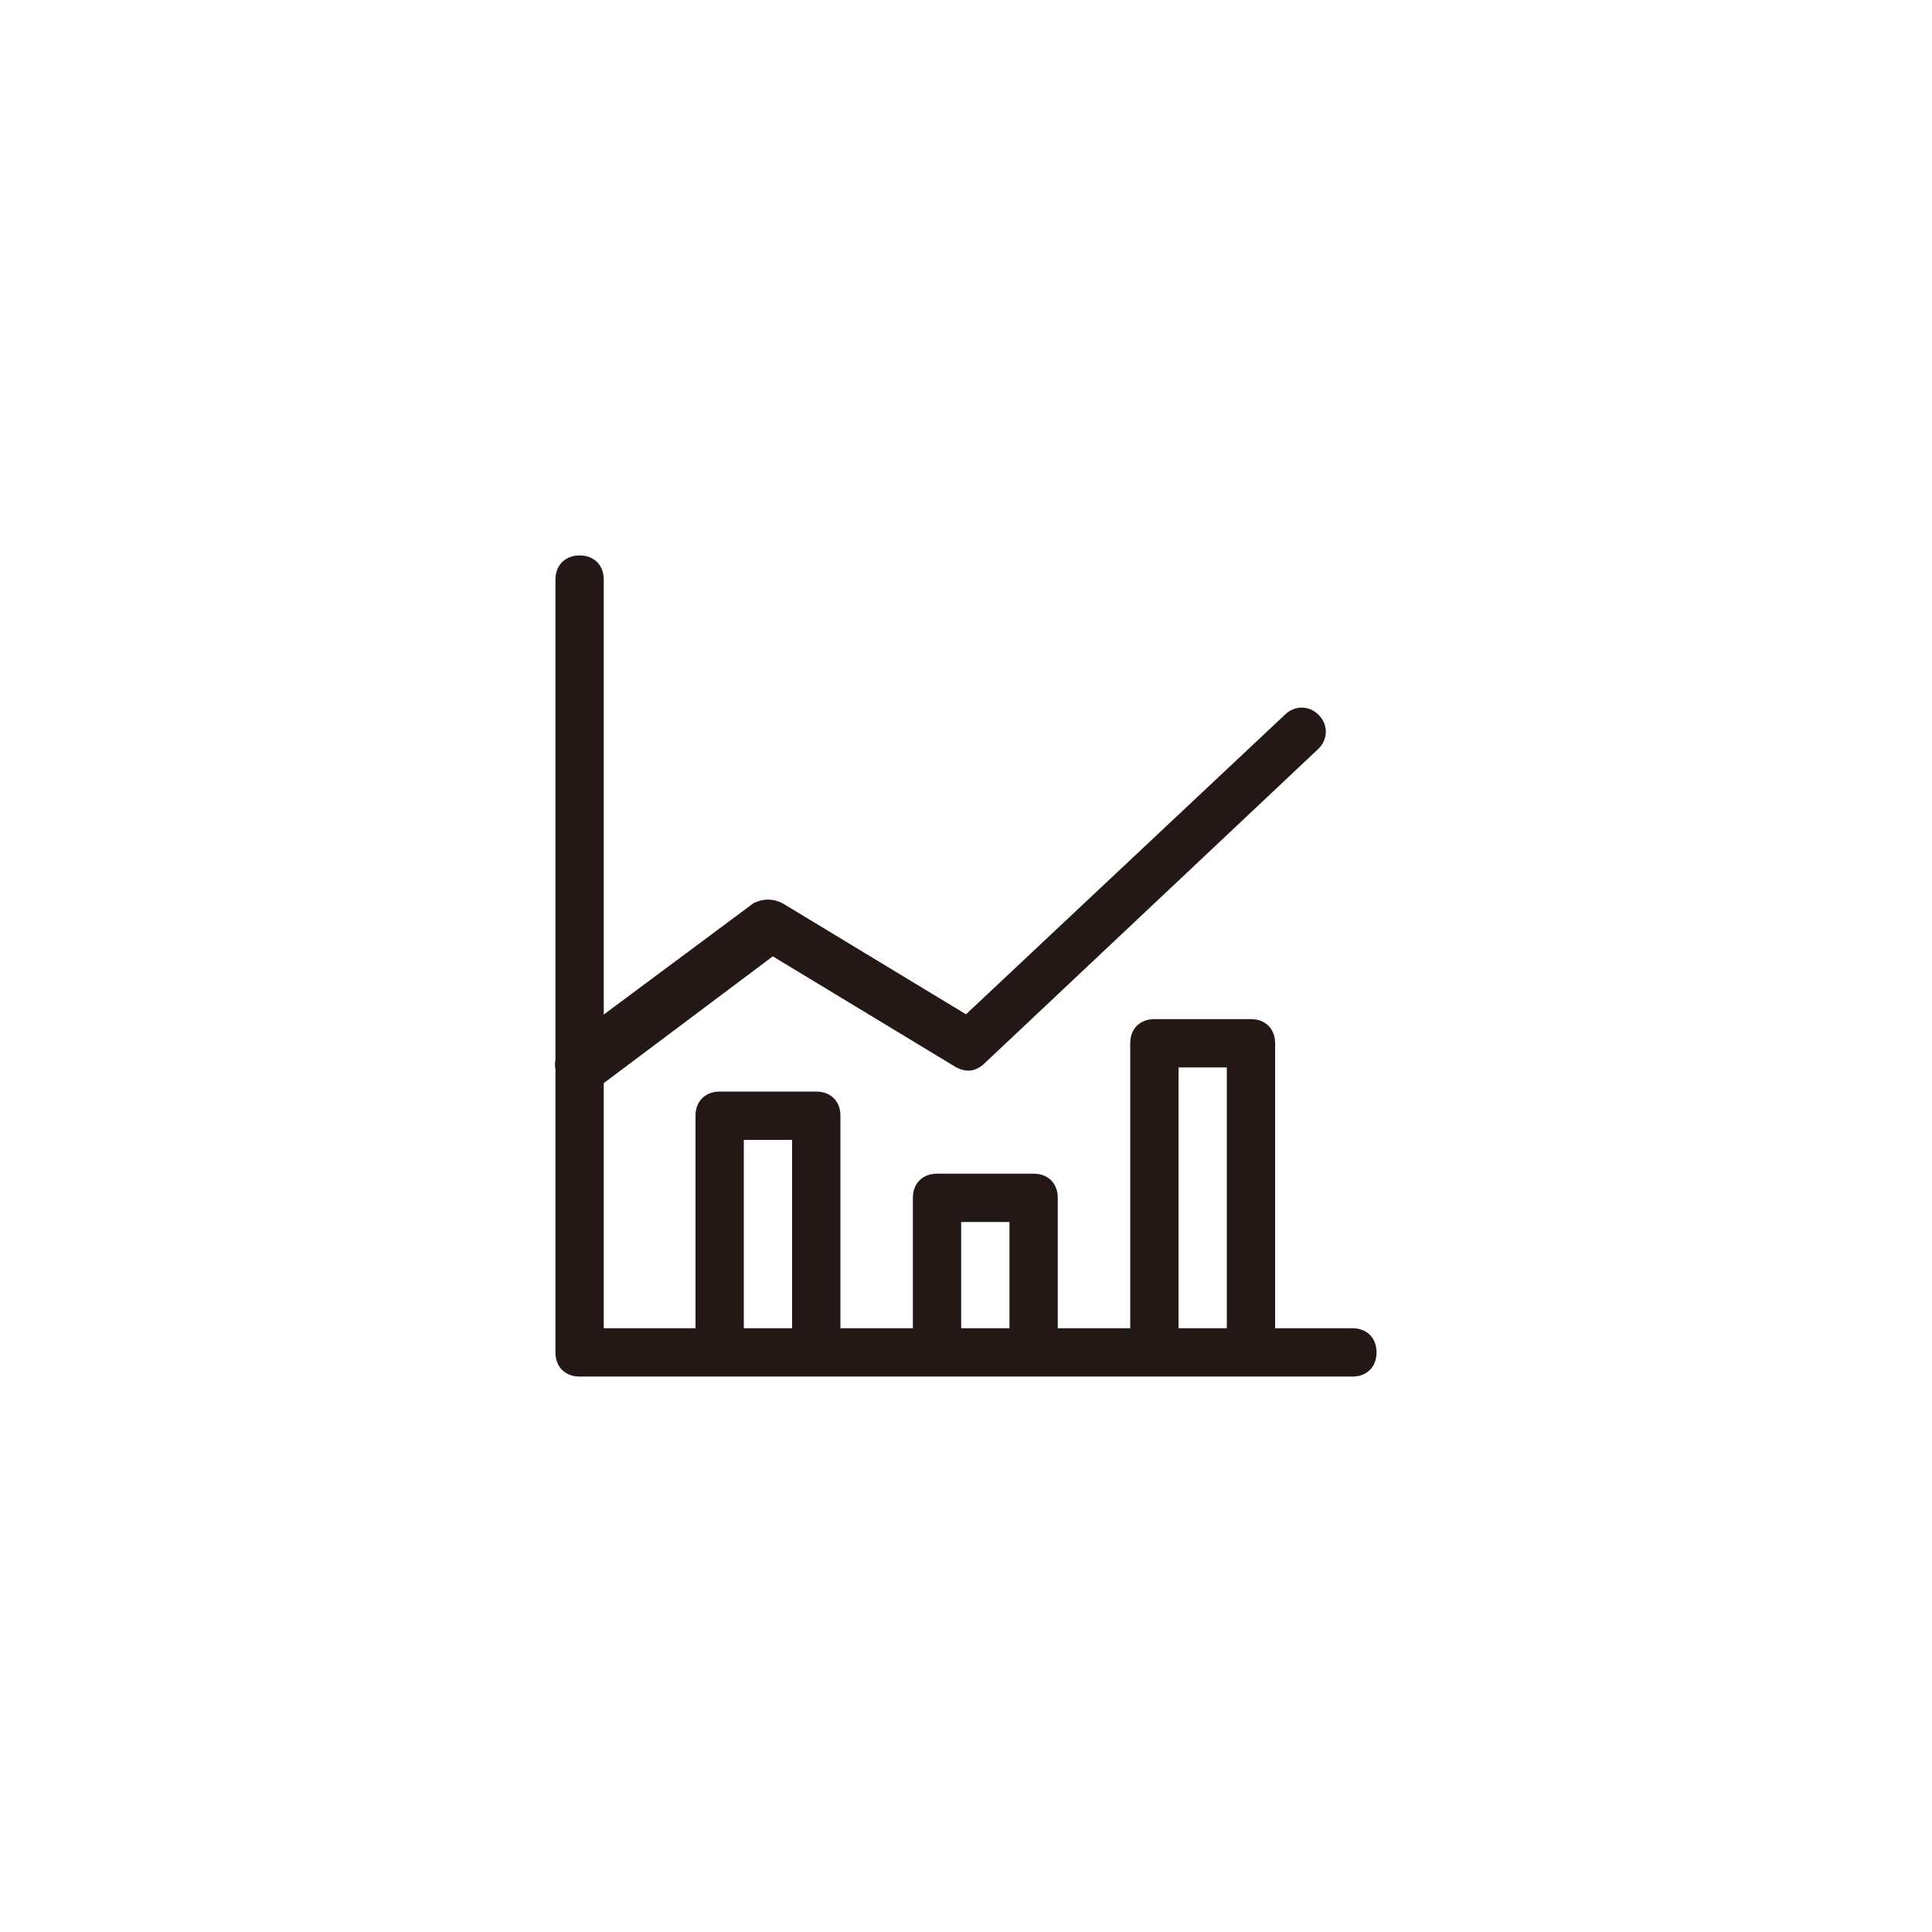
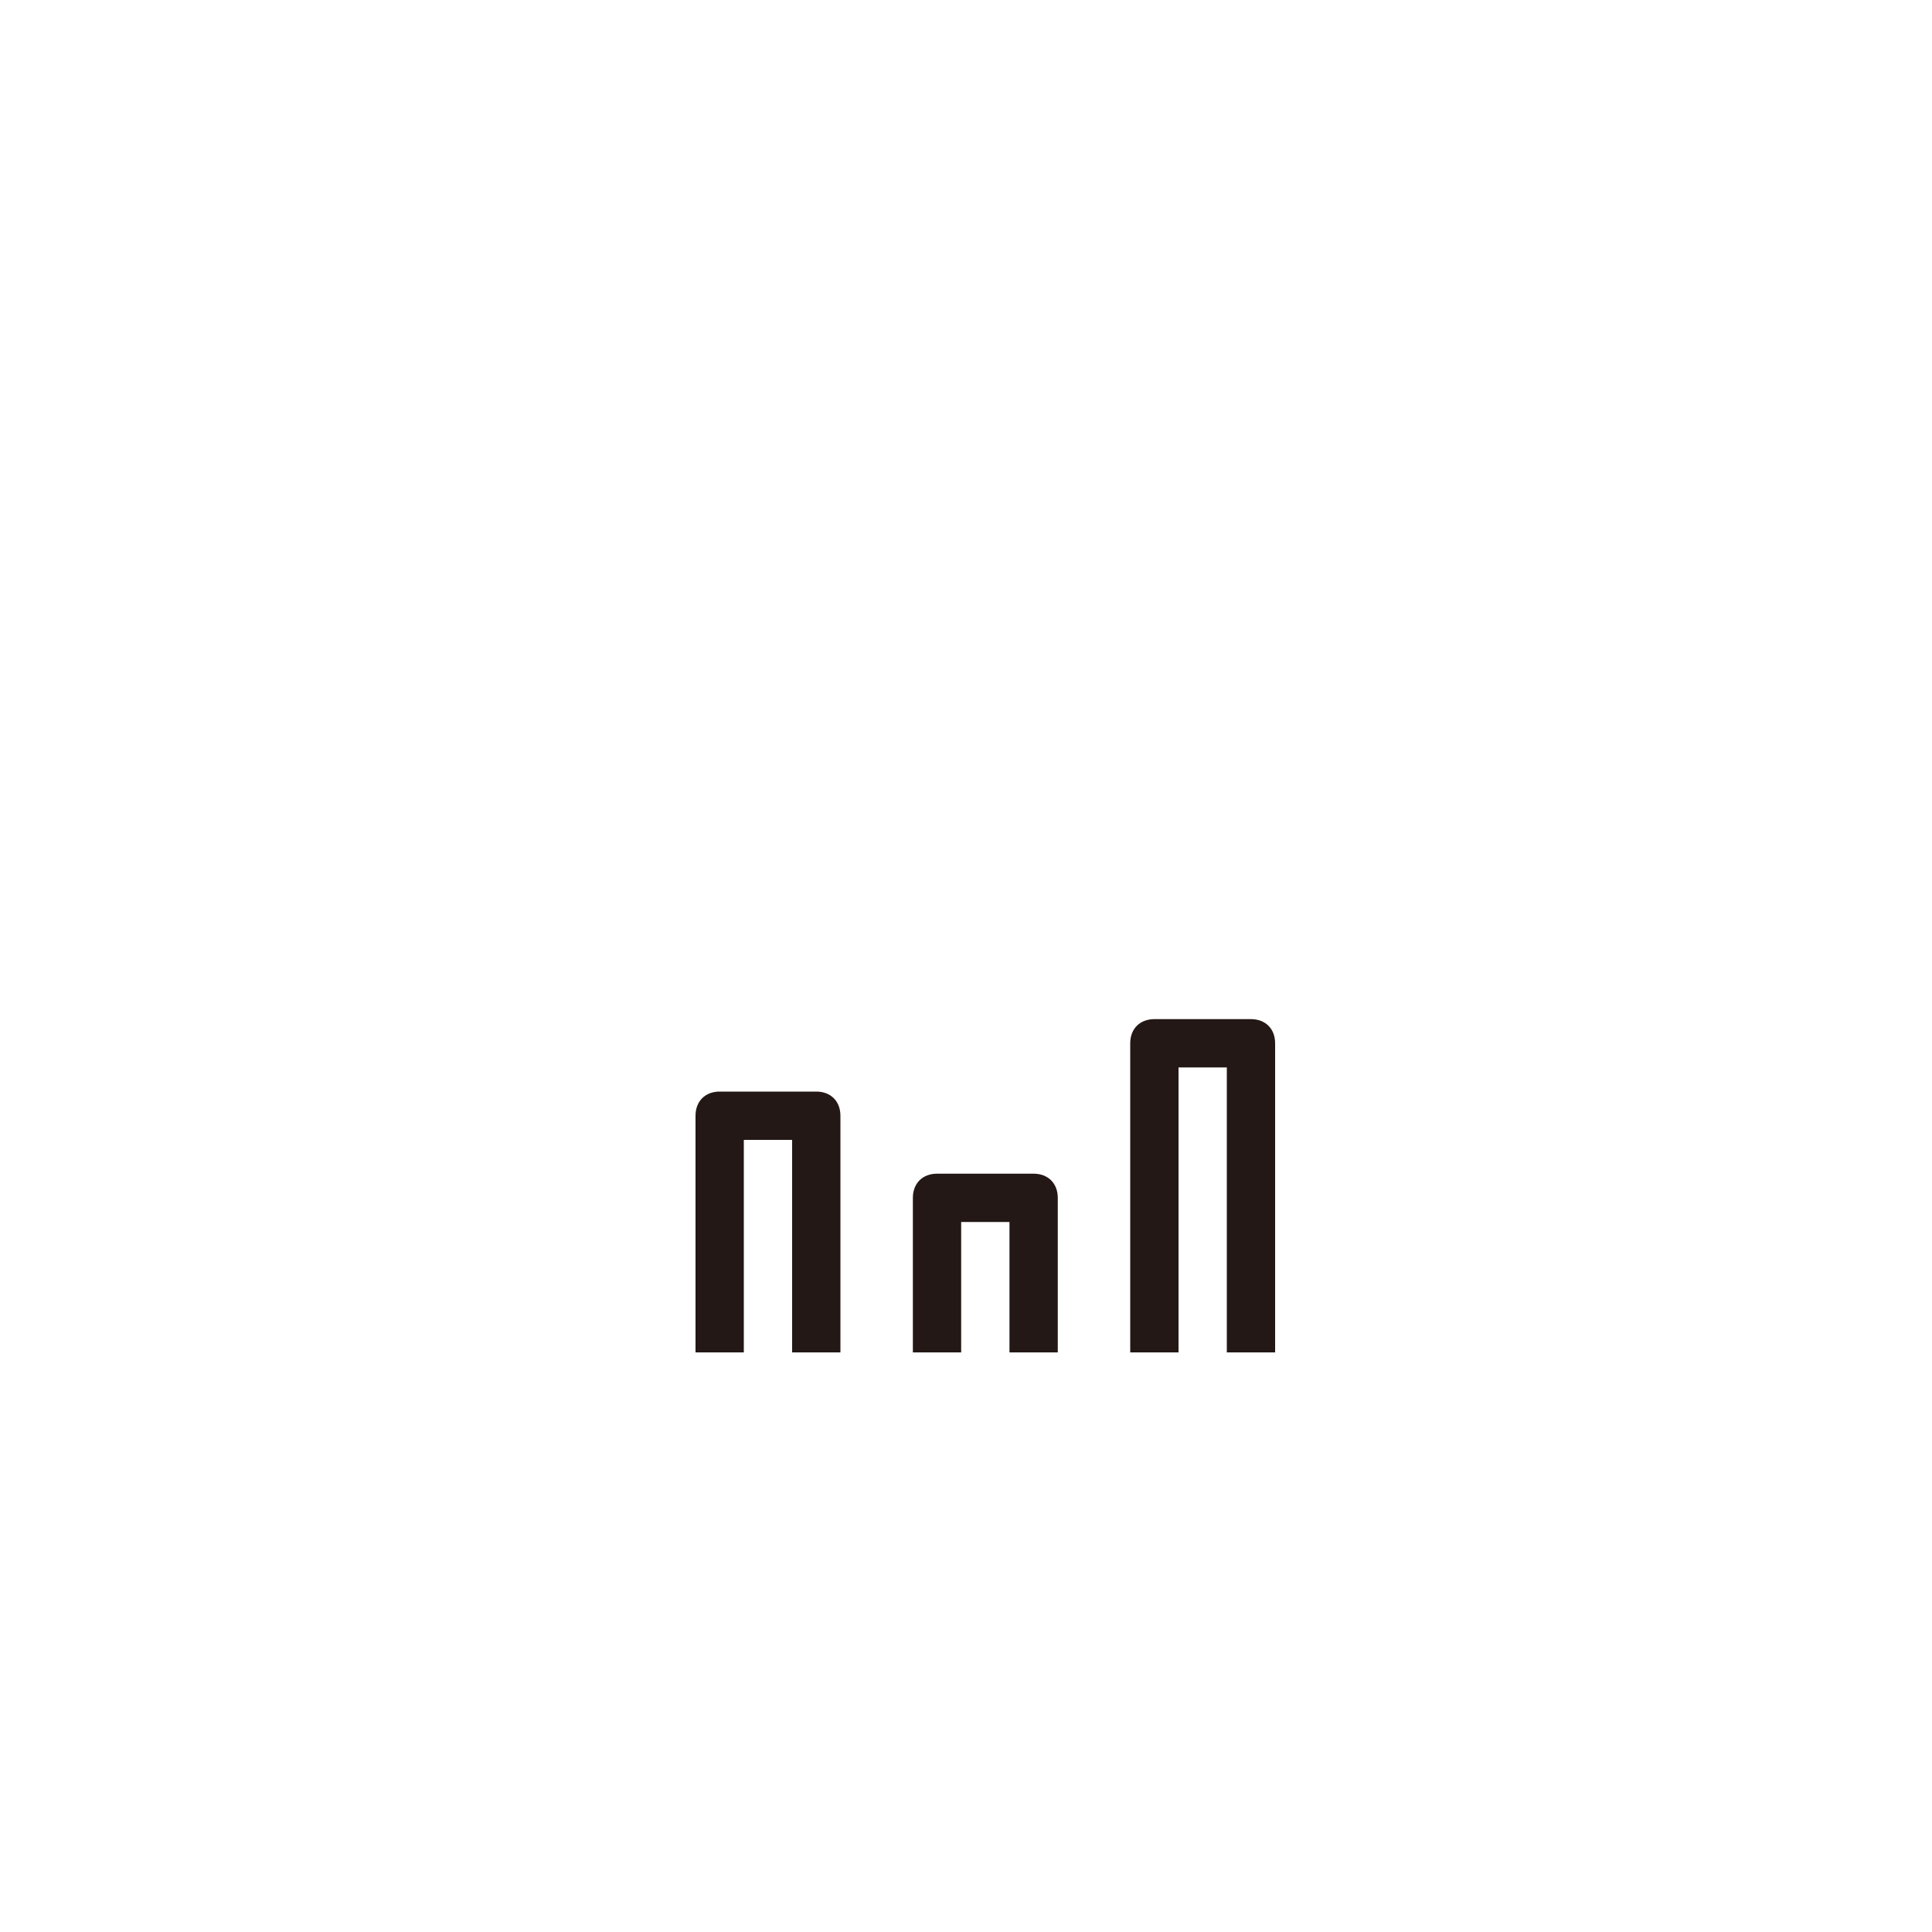
<svg xmlns="http://www.w3.org/2000/svg" height="800px" width="800px" version="1.1" id="图层_1" viewBox="0 0 40 40" enable-background="new 0 0 40 40" xml:space="preserve">
  <g>
    <g>
      <g>
        <g>
-           <path fill="#231815" d="M28,28.5H12c-0.3,0-0.5-0.2-0.5-0.5V12c0-0.3,0.2-0.5,0.5-0.5s0.5,0.2,0.5,0.5v15.5H28      c0.3,0,0.5,0.2,0.5,0.5S28.3,28.5,28,28.5z" />
-         </g>
+           </g>
        <g>
-           <path fill="#231815" d="M12,22.5c-0.2,0-0.3-0.1-0.4-0.2c-0.2-0.2-0.1-0.5,0.1-0.7l3.9-2.9c0.2-0.1,0.4-0.1,0.6,0L20,21l6.6-6.2      c0.2-0.2,0.5-0.2,0.7,0s0.2,0.5,0,0.7L20.4,22c-0.2,0.2-0.4,0.2-0.6,0.1L16,19.8l-3.6,2.7C12.2,22.5,12.1,22.5,12,22.5z" />
-         </g>
+           </g>
      </g>
      <g>
        <path fill="#231815" d="M16.4,28v-4.4h-1V28h-1v-4.9c0-0.3,0.2-0.5,0.5-0.5h2c0.3,0,0.5,0.2,0.5,0.5V28H16.4z" />
      </g>
      <g>
-         <path fill="#231815" d="M20.9,28v-2.7h-1V28h-1v-3.2c0-0.3,0.2-0.5,0.5-0.5h2c0.3,0,0.5,0.2,0.5,0.5V28H20.9z" />
+         <path fill="#231815" d="M20.9,28v-2.7h-1V28h-1v-3.2c0-0.3,0.2-0.5,0.5-0.5h2c0.3,0,0.5,0.2,0.5,0.5V28H20.9" />
      </g>
      <g>
        <path fill="#231815" d="M25.4,28v-5.9h-1V28h-1v-6.4c0-0.3,0.2-0.5,0.5-0.5h2c0.3,0,0.5,0.2,0.5,0.5V28H25.4z" />
      </g>
    </g>
  </g>
</svg>